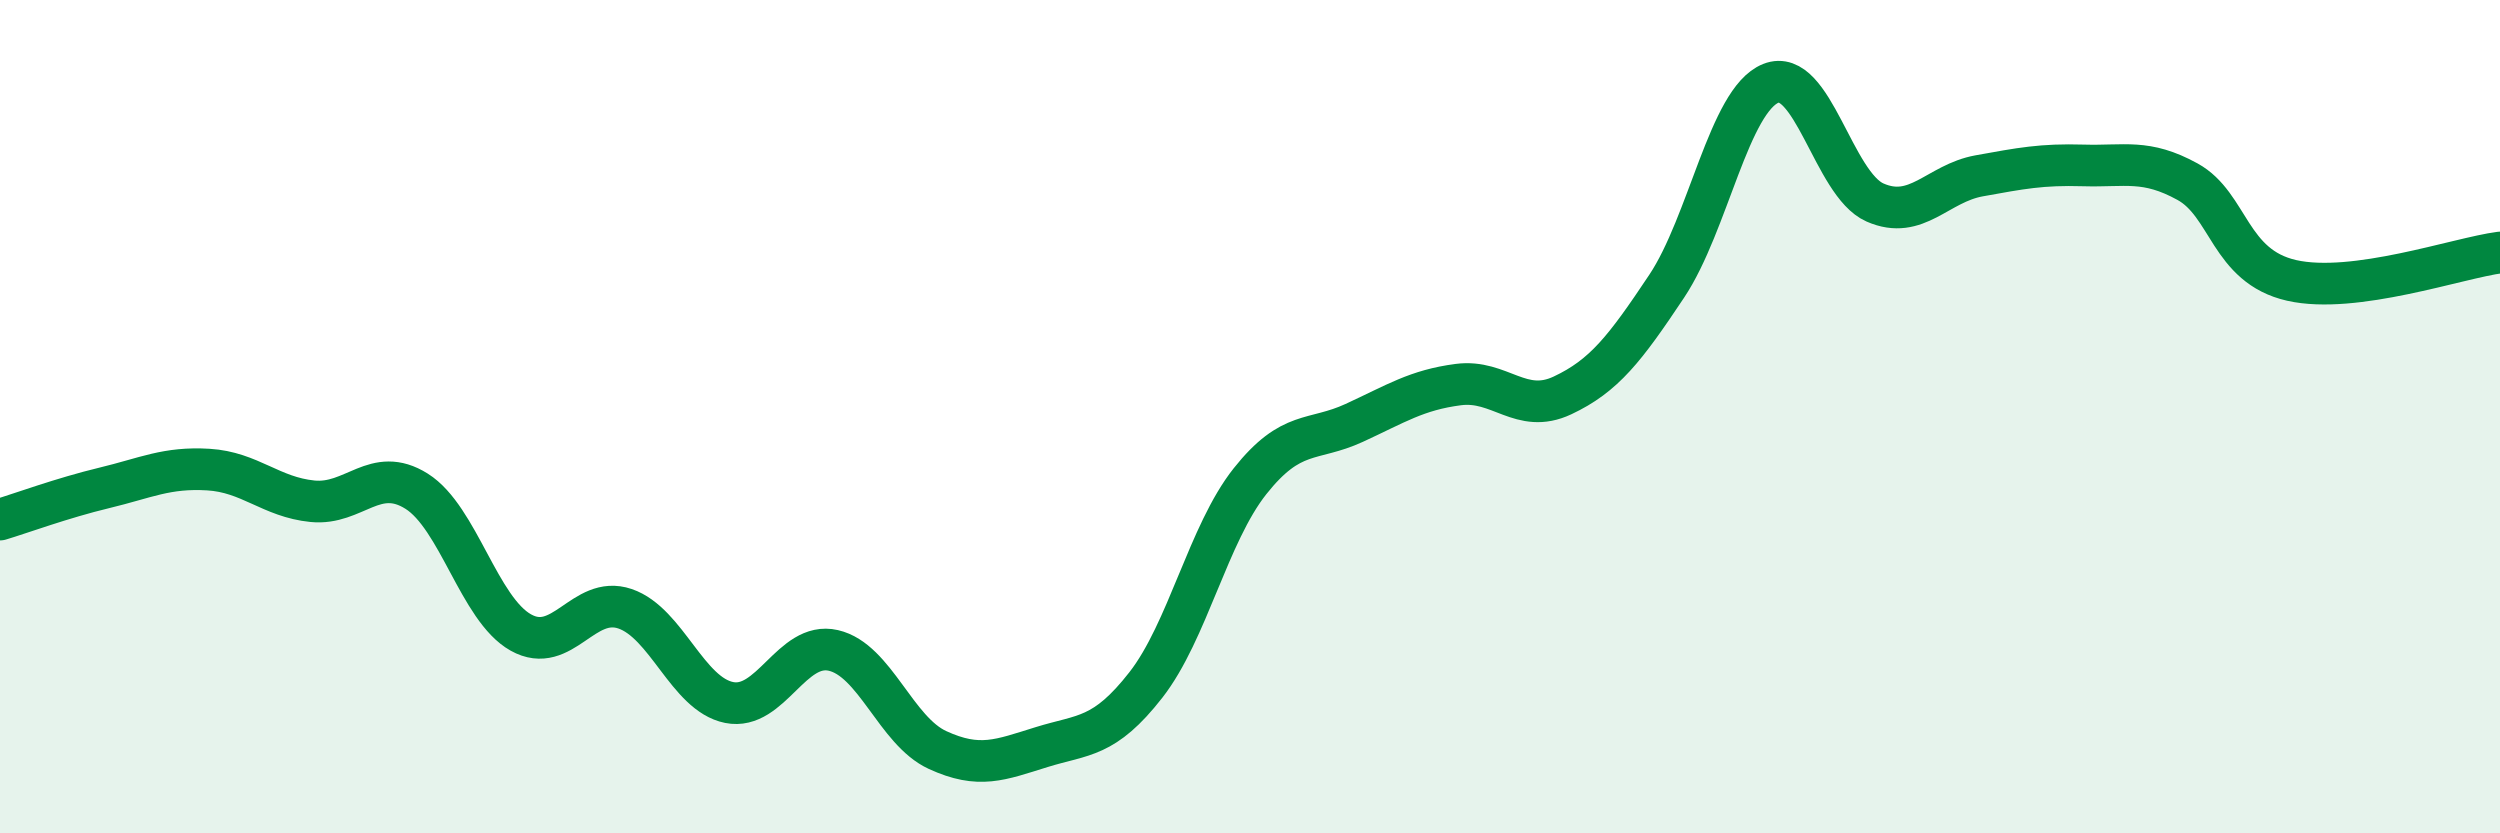
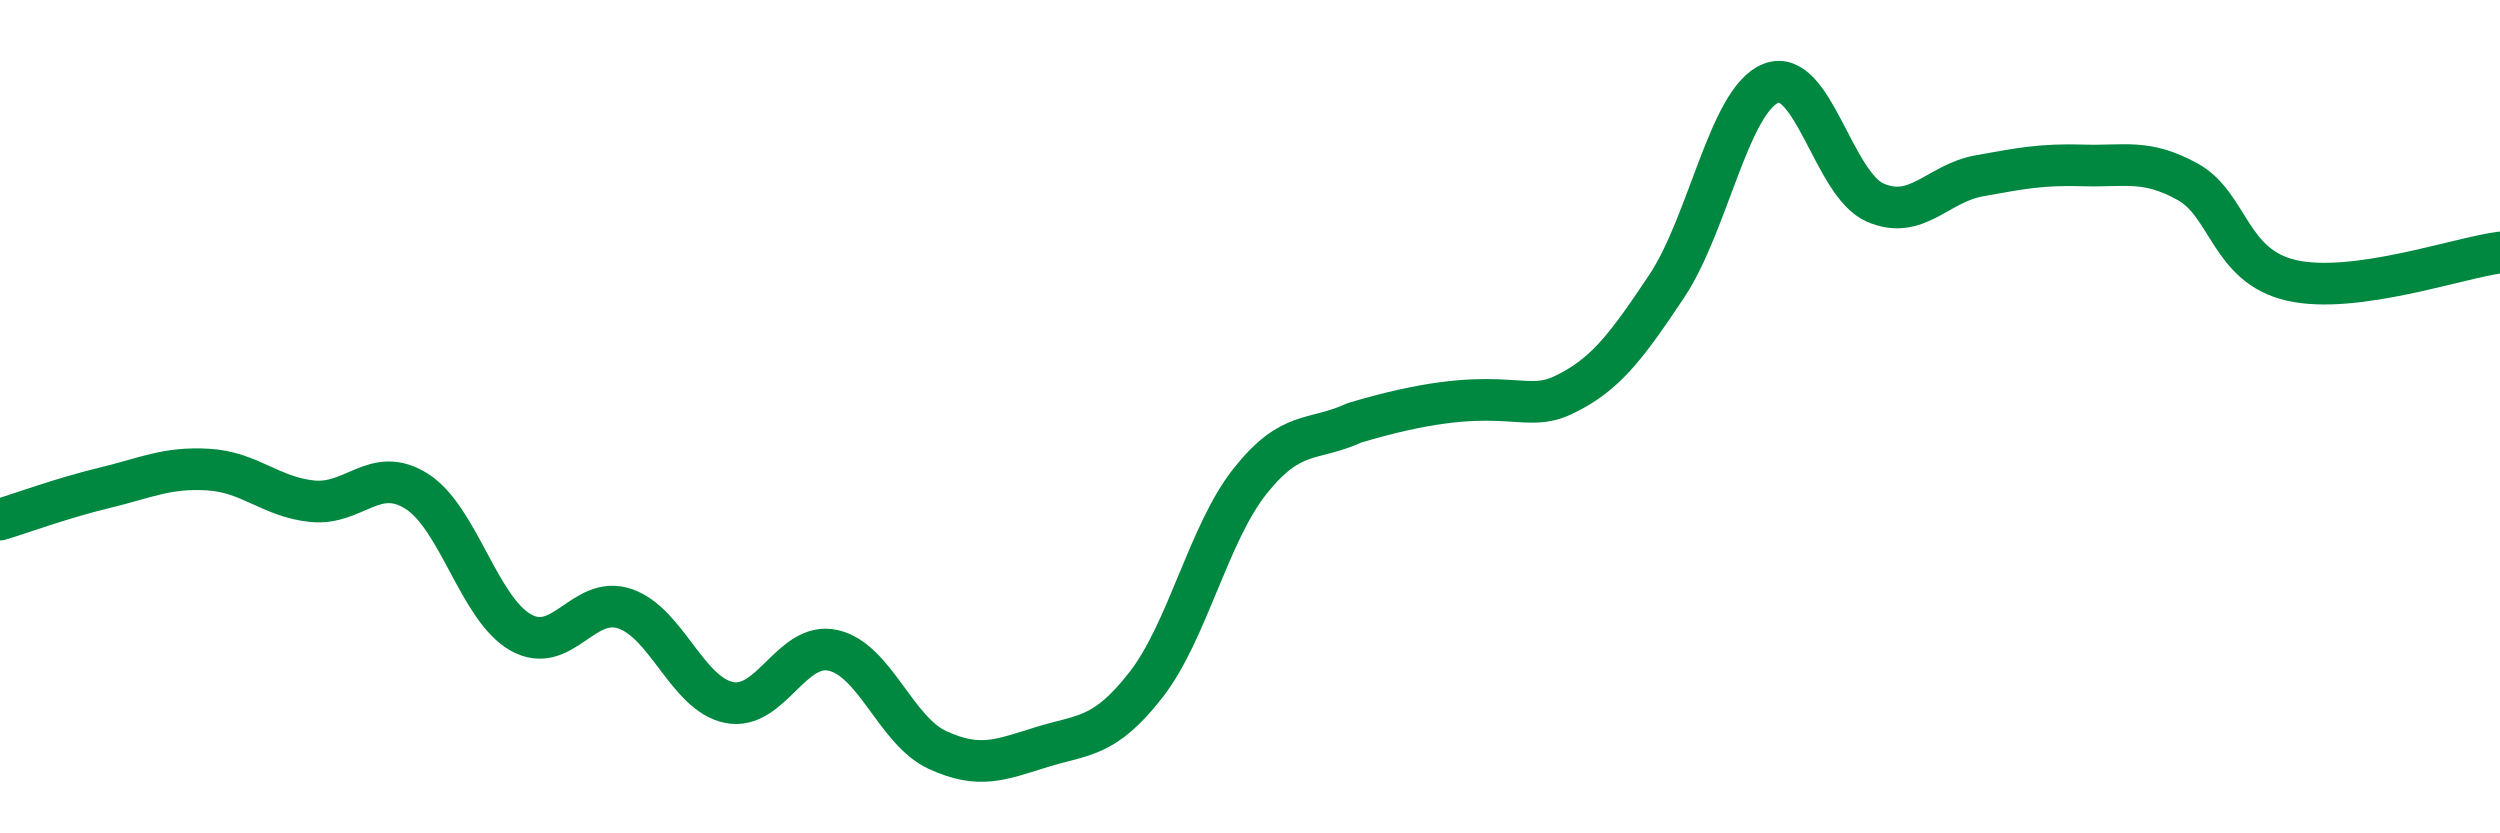
<svg xmlns="http://www.w3.org/2000/svg" width="60" height="20" viewBox="0 0 60 20">
-   <path d="M 0,12.47 C 0.5,12.32 1.5,11.95 2.5,11.71 C 3.5,11.47 4,11.21 5,11.27 C 6,11.33 6.5,11.93 7.5,12.03 C 8.5,12.13 9,11.16 10,11.79 C 11,12.42 11.5,14.62 12.5,15.18 C 13.5,15.74 14,14.27 15,14.61 C 16,14.95 16.5,16.66 17.5,16.86 C 18.5,17.06 19,15.38 20,15.61 C 21,15.84 21.5,17.54 22.5,18 C 23.5,18.46 24,18.24 25,17.93 C 26,17.62 26.5,17.72 27.5,16.44 C 28.5,15.16 29,12.81 30,11.55 C 31,10.29 31.5,10.61 32.5,10.15 C 33.5,9.69 34,9.36 35,9.23 C 36,9.1 36.5,9.96 37.5,9.49 C 38.5,9.02 39,8.37 40,6.87 C 41,5.37 41.5,2.4 42.5,2 C 43.5,1.6 44,4.42 45,4.86 C 46,5.3 46.5,4.4 47.5,4.22 C 48.5,4.04 49,3.94 50,3.97 C 51,4 51.5,3.81 52.5,4.36 C 53.5,4.91 53.5,6.39 55,6.73 C 56.5,7.07 59,6.19 60,6.06L60 20L0 20Z" fill="#008740" opacity="0.1" stroke-linecap="round" stroke-linejoin="round" />
-   <path d="M 0,12.47 C 0.5,12.32 1.5,11.95 2.5,11.71 C 3.5,11.47 4,11.21 5,11.27 C 6,11.33 6.5,11.93 7.5,12.03 C 8.5,12.13 9,11.16 10,11.79 C 11,12.42 11.5,14.62 12.5,15.18 C 13.5,15.74 14,14.27 15,14.61 C 16,14.95 16.5,16.66 17.5,16.86 C 18.5,17.06 19,15.38 20,15.61 C 21,15.84 21.5,17.54 22.5,18 C 23.5,18.46 24,18.24 25,17.93 C 26,17.62 26.5,17.72 27.5,16.44 C 28.5,15.16 29,12.81 30,11.55 C 31,10.29 31.5,10.61 32.5,10.15 C 33.5,9.69 34,9.36 35,9.23 C 36,9.1 36.5,9.96 37.5,9.49 C 38.5,9.02 39,8.37 40,6.87 C 41,5.37 41.5,2.4 42.5,2 C 43.5,1.6 44,4.42 45,4.86 C 46,5.3 46.5,4.4 47.5,4.22 C 48.5,4.04 49,3.94 50,3.97 C 51,4 51.5,3.81 52.5,4.36 C 53.5,4.91 53.5,6.39 55,6.73 C 56.5,7.07 59,6.19 60,6.06" stroke="#008740" stroke-width="1" fill="none" stroke-linecap="round" stroke-linejoin="round" />
+   <path d="M 0,12.47 C 0.5,12.32 1.5,11.95 2.5,11.71 C 3.5,11.47 4,11.21 5,11.27 C 6,11.33 6.5,11.93 7.5,12.03 C 8.5,12.13 9,11.16 10,11.79 C 11,12.42 11.5,14.62 12.5,15.18 C 13.5,15.74 14,14.27 15,14.61 C 16,14.95 16.5,16.66 17.5,16.86 C 18.5,17.06 19,15.38 20,15.61 C 21,15.84 21.5,17.54 22.5,18 C 23.5,18.46 24,18.24 25,17.93 C 26,17.62 26.5,17.72 27.5,16.44 C 28.5,15.16 29,12.81 30,11.55 C 31,10.29 31.5,10.61 32.5,10.15 C 36,9.1 36.5,9.96 37.5,9.49 C 38.5,9.02 39,8.37 40,6.87 C 41,5.37 41.5,2.4 42.5,2 C 43.5,1.6 44,4.42 45,4.86 C 46,5.3 46.5,4.4 47.5,4.22 C 48.5,4.04 49,3.94 50,3.97 C 51,4 51.5,3.81 52.5,4.36 C 53.5,4.91 53.5,6.39 55,6.73 C 56.5,7.07 59,6.19 60,6.06" stroke="#008740" stroke-width="1" fill="none" stroke-linecap="round" stroke-linejoin="round" />
</svg>